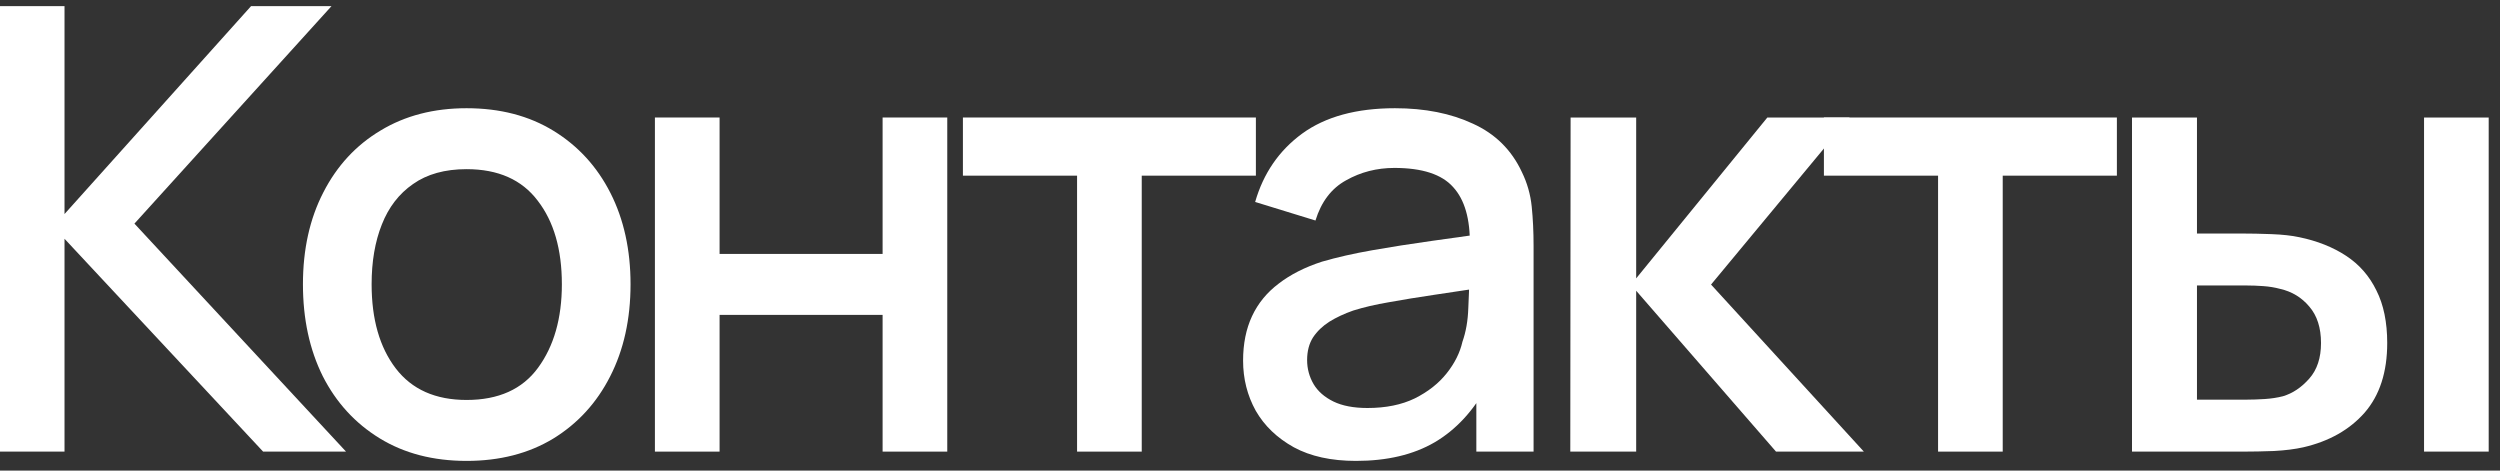
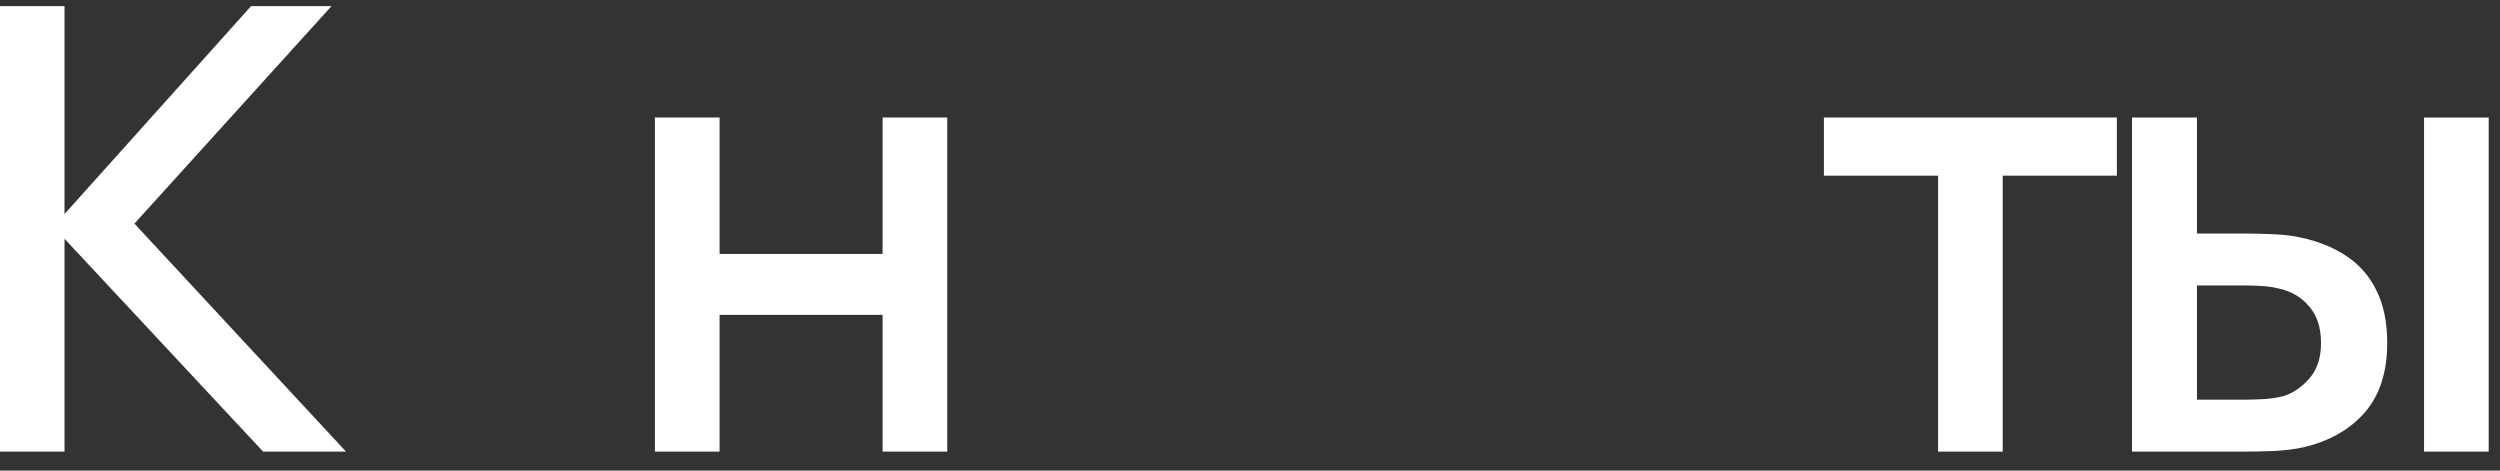
<svg xmlns="http://www.w3.org/2000/svg" width="170" height="32" viewBox="0 0 170 32" fill="none">
  <rect x="0" y="0" width="170" height="32" fill="#333333" stroke="none" />
  <path d="M-0.01 30.71V0.417H4.387V14.554L17.072 0.417H22.542L9.141 15.206L23.53 30.71H17.892L4.387 16.237V30.71H-0.01Z" fill="white" />
-   <path d="M31.728 31.341C29.456 31.341 27.486 30.829 25.817 29.805C24.148 28.781 22.858 27.372 21.946 25.577C21.048 23.768 20.6 21.685 20.6 19.329C20.6 16.959 21.062 14.876 21.988 13.081C22.914 11.272 24.211 9.869 25.88 8.874C27.549 7.864 29.498 7.359 31.728 7.359C34 7.359 35.97 7.871 37.639 8.895C39.308 9.919 40.599 11.328 41.51 13.123C42.422 14.918 42.877 16.987 42.877 19.329C42.877 21.699 42.415 23.789 41.489 25.598C40.577 27.393 39.287 28.802 37.618 29.826C35.949 30.836 33.986 31.341 31.728 31.341ZM31.728 27.197C33.902 27.197 35.522 26.467 36.587 25.009C37.667 23.536 38.207 21.643 38.207 19.329C38.207 16.959 37.66 15.066 36.566 13.649C35.487 12.219 33.874 11.503 31.728 11.503C30.255 11.503 29.042 11.84 28.089 12.513C27.135 13.172 26.427 14.091 25.964 15.269C25.501 16.433 25.27 17.786 25.27 19.329C25.27 21.713 25.817 23.62 26.911 25.051C28.005 26.481 29.61 27.197 31.728 27.197Z" fill="white" />
  <path d="M44.534 30.71V7.99H48.931V17.267H60.017V7.99H64.414V30.71H60.017V21.412H48.931V30.71H44.534Z" fill="white" />
-   <path d="M73.241 30.71V11.945H65.478V7.99H85.4V11.945H77.638V30.71H73.241Z" fill="white" />
-   <path d="M92.208 31.341C90.525 31.341 89.116 31.032 87.98 30.415C86.844 29.784 85.981 28.957 85.392 27.933C84.817 26.895 84.53 25.759 84.53 24.525C84.53 23.375 84.733 22.365 85.14 21.496C85.546 20.626 86.15 19.89 86.949 19.287C87.748 18.67 88.73 18.172 89.894 17.793C90.904 17.499 92.047 17.239 93.323 17.015C94.599 16.791 95.939 16.58 97.341 16.384C98.758 16.188 100.16 15.991 101.548 15.795L99.95 16.678C99.978 14.897 99.599 13.579 98.814 12.723C98.042 11.854 96.71 11.419 94.817 11.419C93.625 11.419 92.531 11.7 91.535 12.261C90.539 12.808 89.845 13.719 89.452 14.995L85.35 13.733C85.911 11.784 86.977 10.234 88.548 9.084C90.132 7.934 92.236 7.359 94.859 7.359C96.892 7.359 98.659 7.71 100.16 8.411C101.675 9.098 102.783 10.192 103.484 11.693C103.848 12.436 104.073 13.221 104.157 14.049C104.241 14.876 104.283 15.767 104.283 16.72V30.71H100.391V25.514L101.149 26.187C100.209 27.926 99.01 29.223 97.552 30.079C96.107 30.92 94.326 31.341 92.208 31.341ZM92.987 27.744C94.235 27.744 95.308 27.526 96.205 27.091C97.103 26.643 97.825 26.075 98.372 25.387C98.919 24.7 99.276 23.985 99.445 23.242C99.683 22.569 99.816 21.811 99.844 20.97C99.886 20.128 99.908 19.455 99.908 18.95L101.338 19.476C99.95 19.687 98.687 19.876 97.552 20.044C96.415 20.212 95.385 20.381 94.459 20.549C93.547 20.703 92.734 20.893 92.019 21.117C91.416 21.328 90.876 21.58 90.399 21.874C89.936 22.169 89.564 22.526 89.284 22.947C89.018 23.368 88.884 23.88 88.884 24.483C88.884 25.072 89.032 25.619 89.326 26.124C89.621 26.615 90.069 27.007 90.672 27.302C91.275 27.596 92.047 27.744 92.987 27.744Z" fill="white" />
-   <path d="M106.78 30.71L106.801 7.99H111.26V18.929L120.18 7.99H125.776L116.351 19.35L126.743 30.71H120.769L111.26 19.771V30.71H106.78Z" fill="white" />
  <path d="M131.789 30.71V11.945H124.026V7.99H143.948V11.945H136.185V30.71H131.789Z" fill="white" />
  <path d="M144.976 30.71V7.99H149.394V15.879H152.381C153.026 15.879 153.72 15.893 154.464 15.921C155.207 15.949 155.838 16.019 156.357 16.131C157.577 16.384 158.636 16.805 159.533 17.394C160.431 17.983 161.118 18.768 161.595 19.75C162.086 20.717 162.331 21.91 162.331 23.326C162.331 25.303 161.819 26.881 160.796 28.059C159.772 29.223 158.383 30.009 156.63 30.415C156.069 30.541 155.403 30.626 154.632 30.668C153.875 30.696 153.173 30.71 152.528 30.71H144.976ZM149.394 27.176H152.781C153.145 27.176 153.552 27.162 154.001 27.134C154.45 27.105 154.863 27.042 155.242 26.944C155.901 26.748 156.497 26.348 157.03 25.745C157.563 25.142 157.829 24.336 157.829 23.326C157.829 22.288 157.563 21.461 157.03 20.844C156.511 20.227 155.852 19.827 155.053 19.645C154.688 19.546 154.302 19.483 153.896 19.455C153.503 19.427 153.131 19.413 152.781 19.413H149.394V27.176ZM164.835 30.71V7.99H169.231V30.71H164.835Z" fill="white" />
</svg>